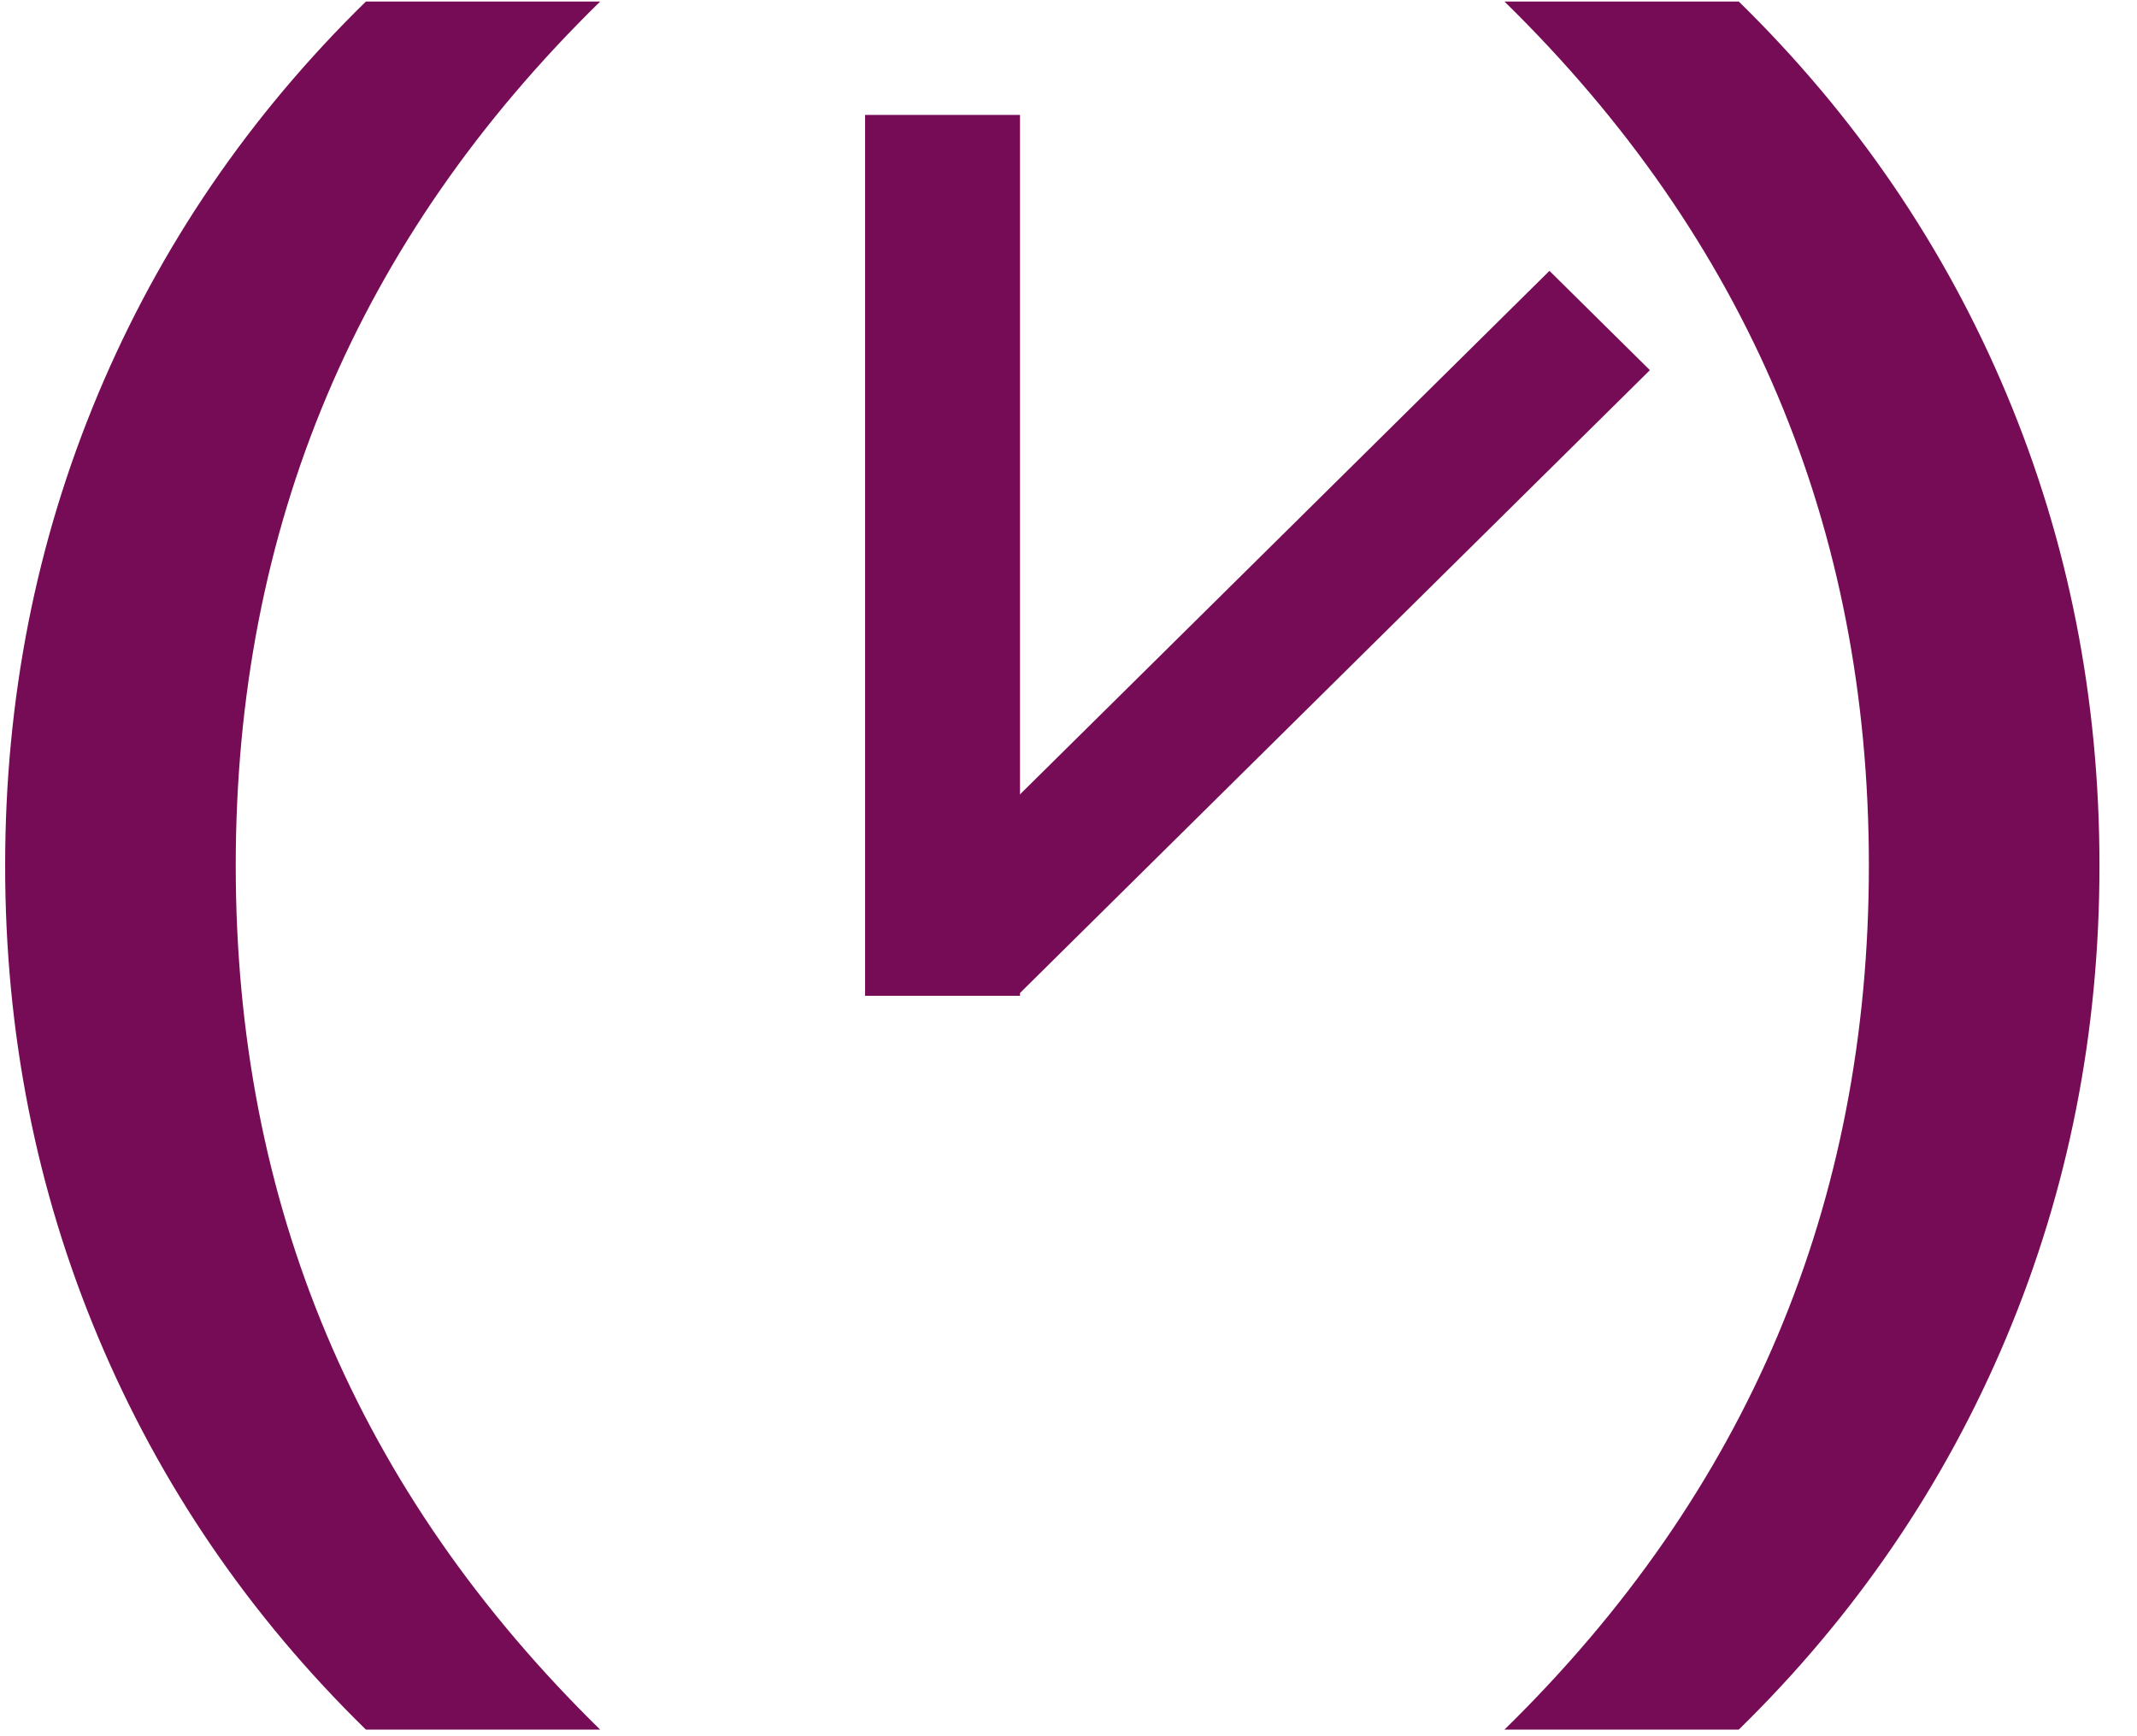
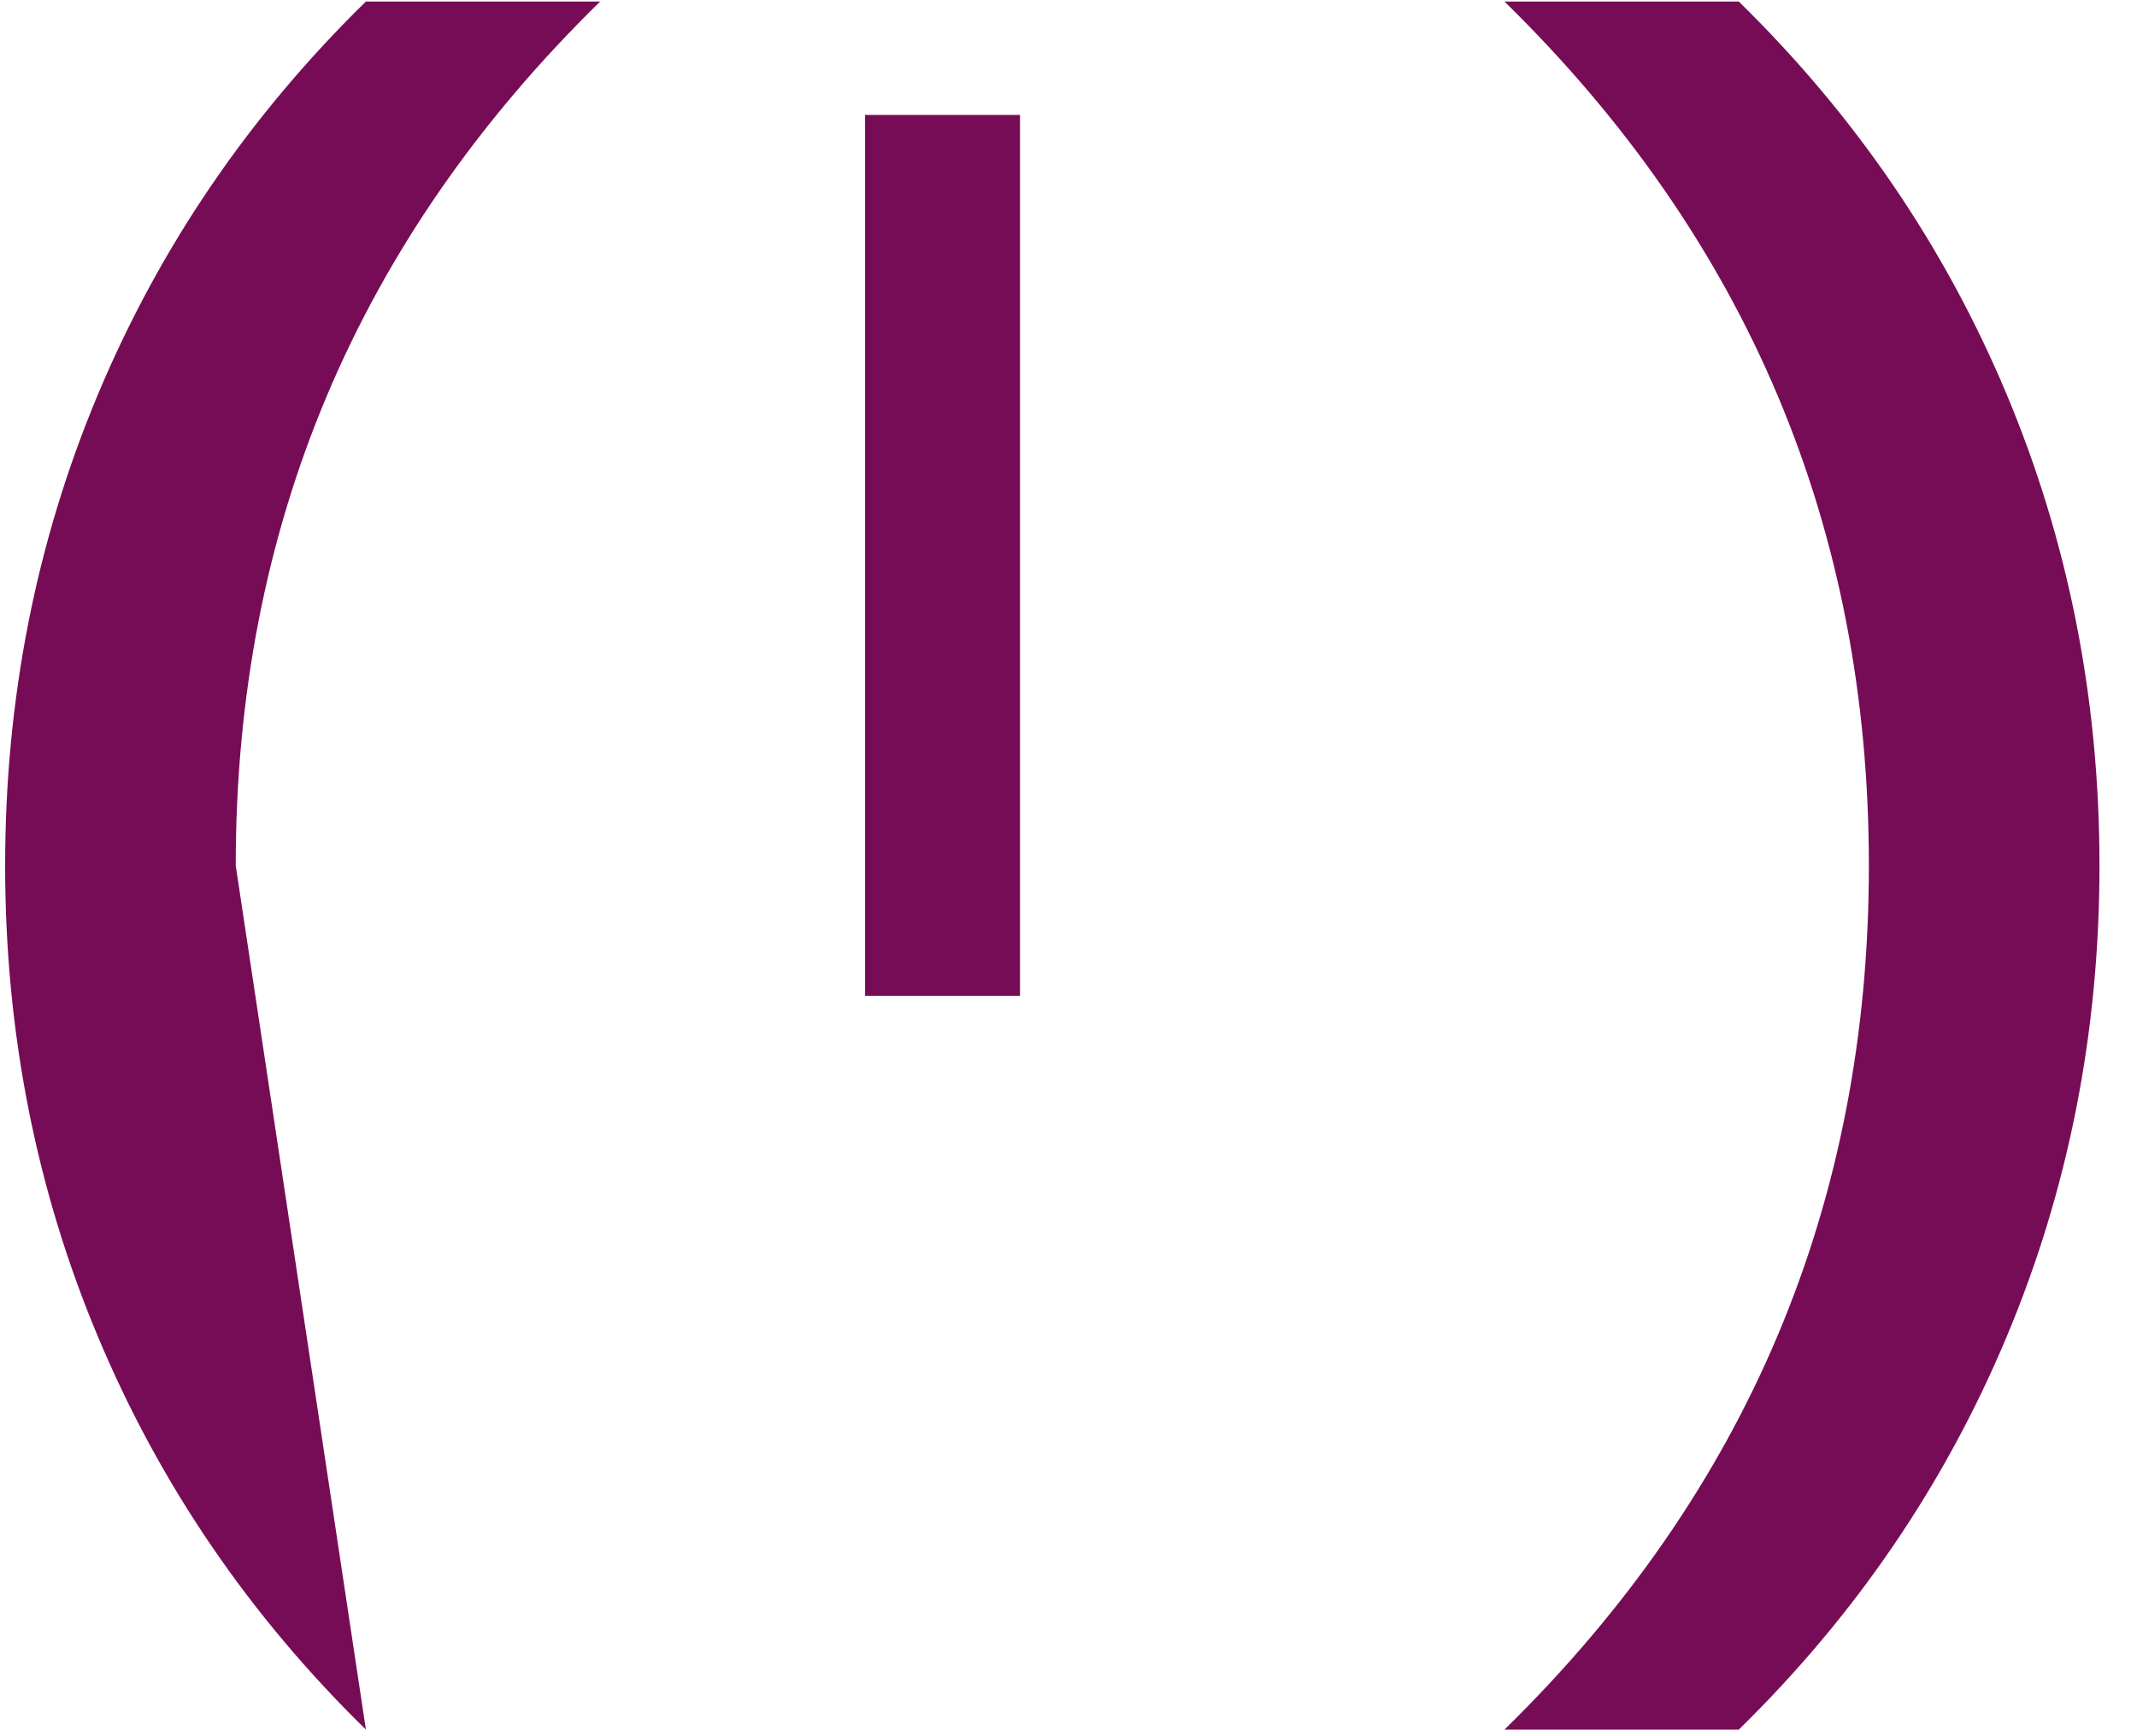
<svg xmlns="http://www.w3.org/2000/svg" width="32px" height="26px" viewBox="0 0 32 26" version="1.1">
  <title>Slice 1</title>
  <desc>Created with Sketch.</desc>
  <defs />
  <g id="Page-1" stroke="none" stroke-width="1" fill="none" fill-rule="evenodd">
    <g id="date-fns-mini-logo" fill="#770C56">
      <g id="Page-1">
        <g id="logo">
          <g id="Page-1">
            <g id="Solid-logo">
              <g id="White-logo">
-                 <path d="M0.077,12.962 C0.077,10.466 0.541,8.112 1.469,5.9 C2.397,3.689 3.734,1.73 5.479,0.023 L8.987,0.023 C5.349,3.583 3.53,7.896 3.53,12.962 C3.53,18.027 5.349,22.34 8.987,25.901 L5.479,25.901 C3.734,24.194 2.397,22.235 1.469,20.023 C0.541,17.812 0.077,15.458 0.077,12.962 L0.077,12.962 L0.077,12.962 L0.077,12.962 Z M31.438,12.962 C31.438,15.458 30.974,17.812 30.046,20.023 C29.118,22.235 27.781,24.194 26.037,25.901 L22.528,25.901 C26.166,22.34 27.985,18.027 27.985,12.962 C27.985,7.896 26.166,3.583 22.528,0.023 L26.037,0.023 C27.781,1.73 29.118,3.689 30.046,5.9 C30.974,8.112 31.438,10.466 31.438,12.962 L31.438,12.962 L31.438,12.962 L31.438,12.962 Z" id="Parans" />
+                 <path d="M0.077,12.962 C0.077,10.466 0.541,8.112 1.469,5.9 C2.397,3.689 3.734,1.73 5.479,0.023 L8.987,0.023 C5.349,3.583 3.53,7.896 3.53,12.962 L5.479,25.901 C3.734,24.194 2.397,22.235 1.469,20.023 C0.541,17.812 0.077,15.458 0.077,12.962 L0.077,12.962 L0.077,12.962 L0.077,12.962 Z M31.438,12.962 C31.438,15.458 30.974,17.812 30.046,20.023 C29.118,22.235 27.781,24.194 26.037,25.901 L22.528,25.901 C26.166,22.34 27.985,18.027 27.985,12.962 C27.985,7.896 26.166,3.583 22.528,0.023 L26.037,0.023 C27.781,1.73 29.118,3.689 30.046,5.9 C30.974,8.112 31.438,10.466 31.438,12.962 L31.438,12.962 L31.438,12.962 L31.438,12.962 Z" id="Parans" />
                <g id="Hands" transform="translate(12.954, 1.721)">
                  <rect id="Hand" x="0" y="0" width="2.32" height="13.191" />
-                   <polygon id="Hand" points="2.319 13.15 0.815 11.663 10.248 2.335 11.752 3.822 2.319 13.15" />
                </g>
              </g>
            </g>
          </g>
        </g>
      </g>
    </g>
  </g>
</svg>